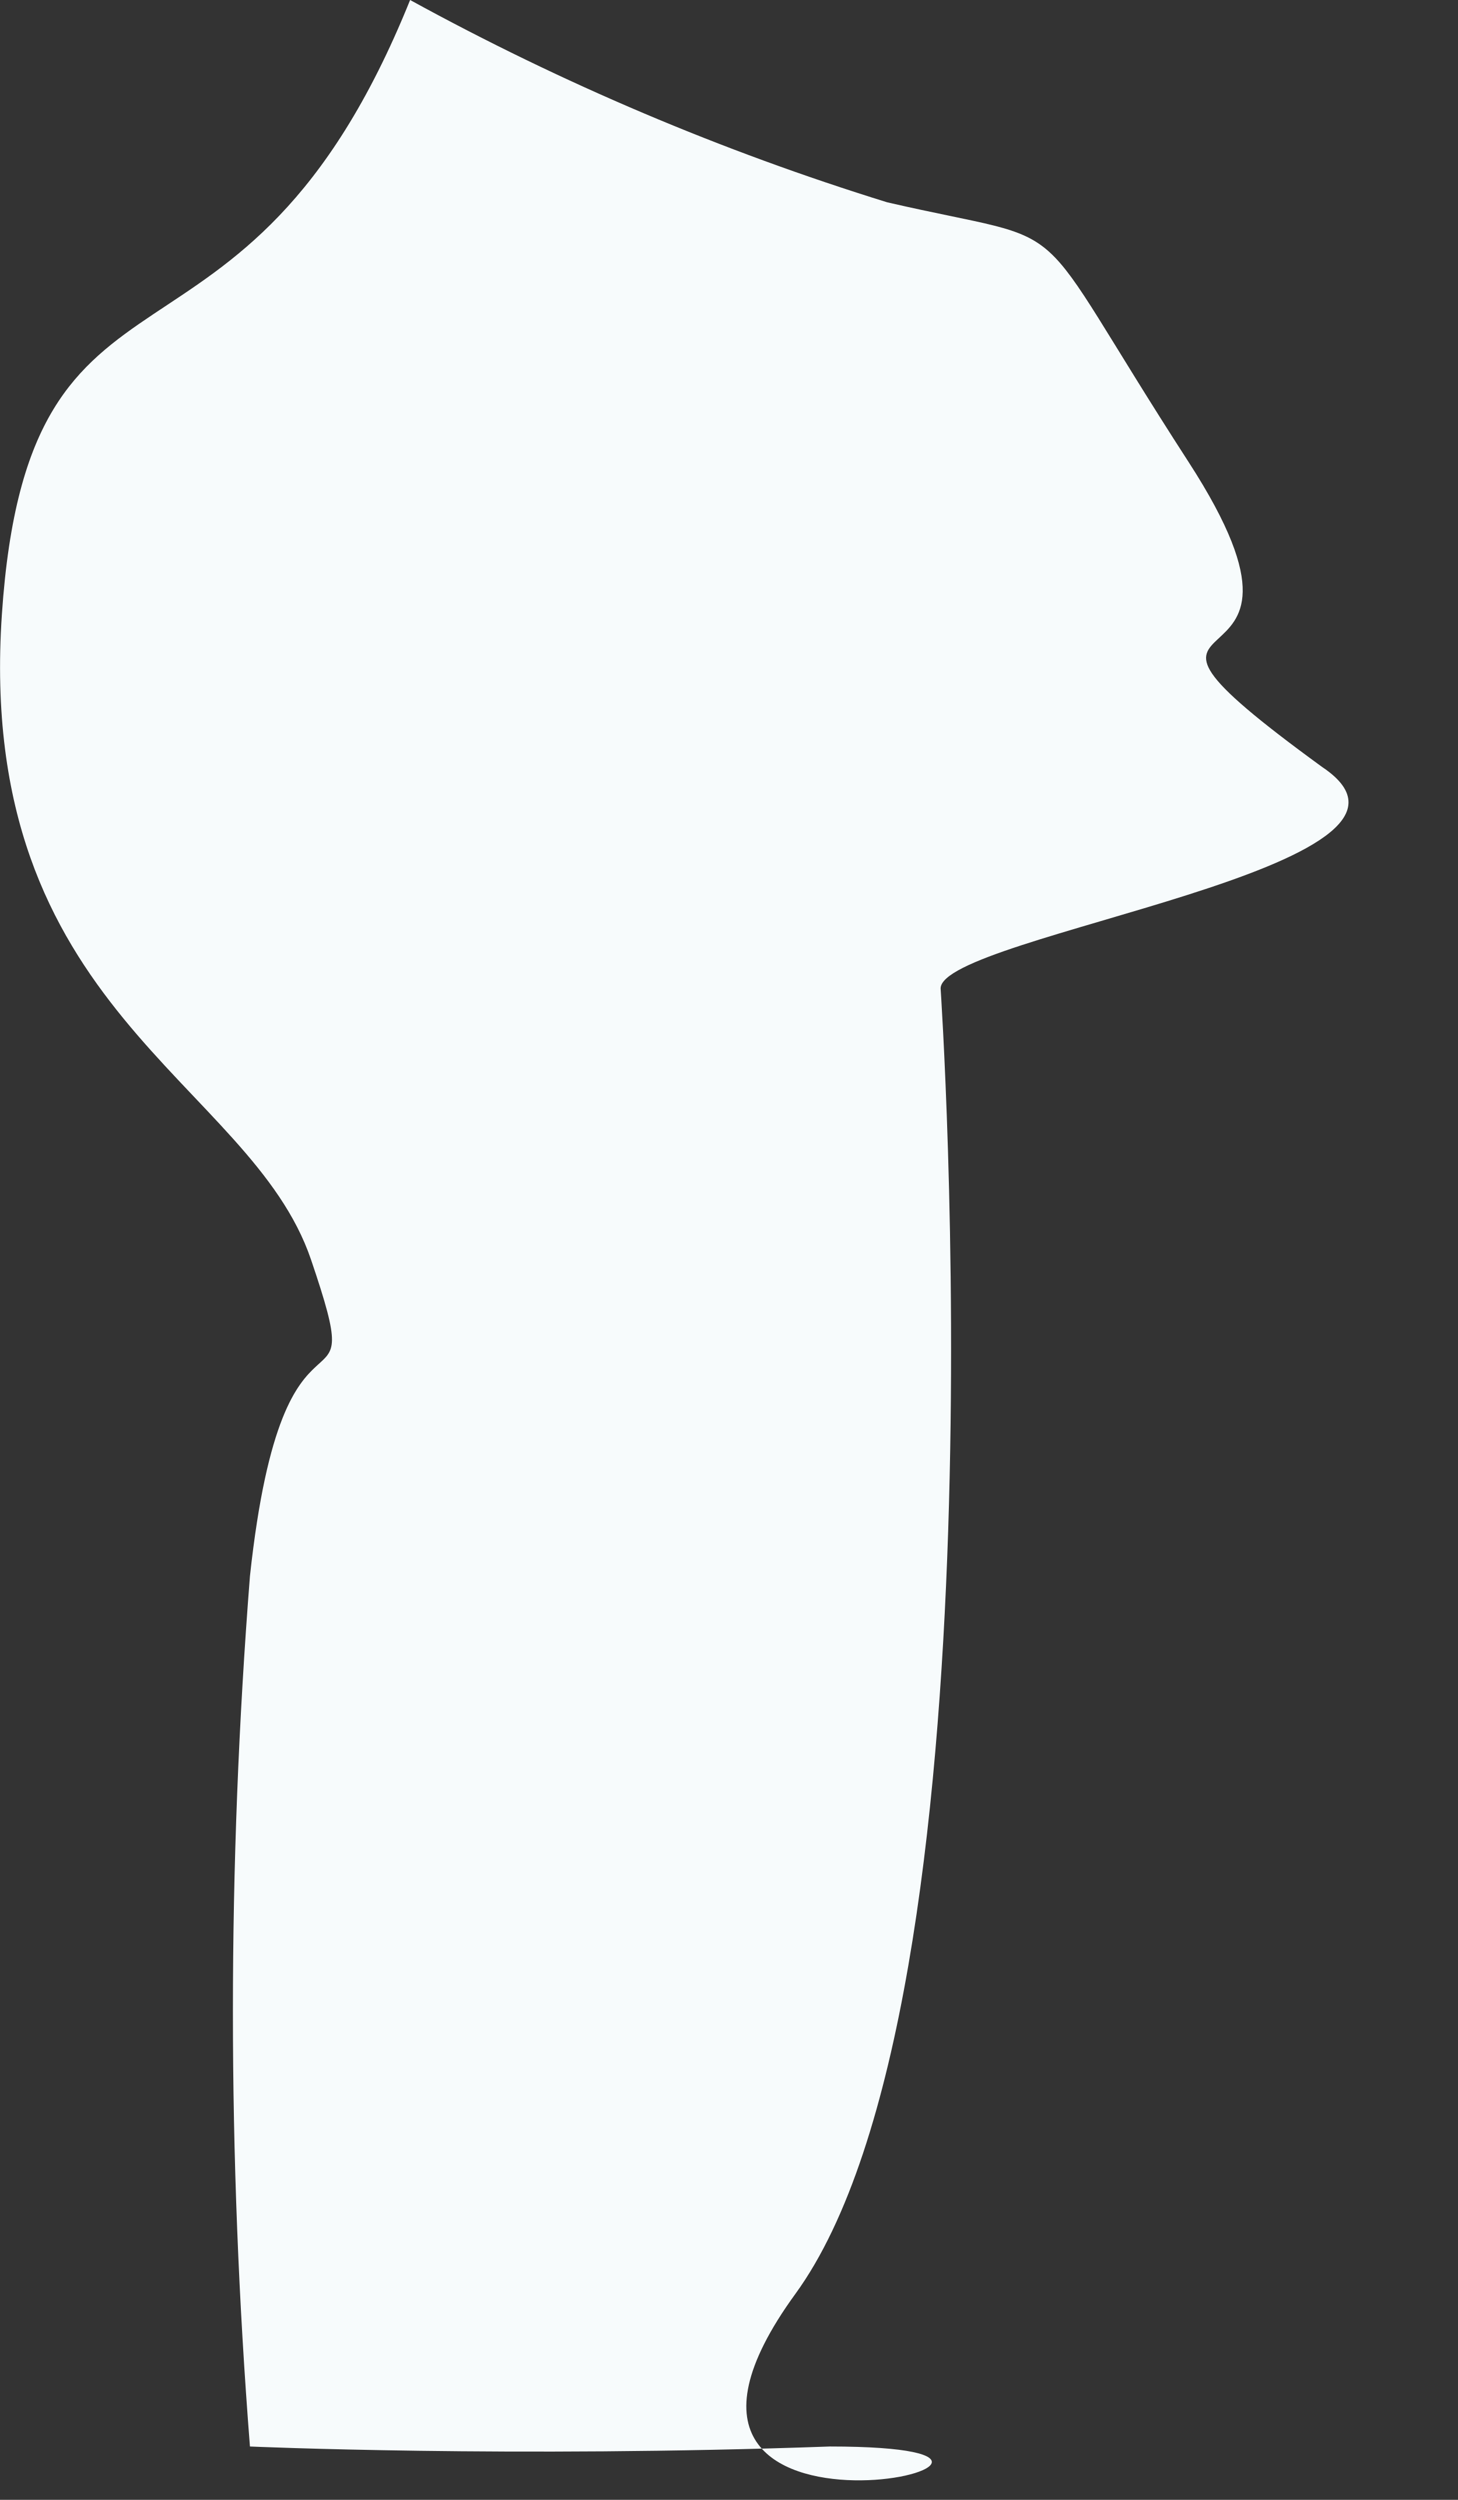
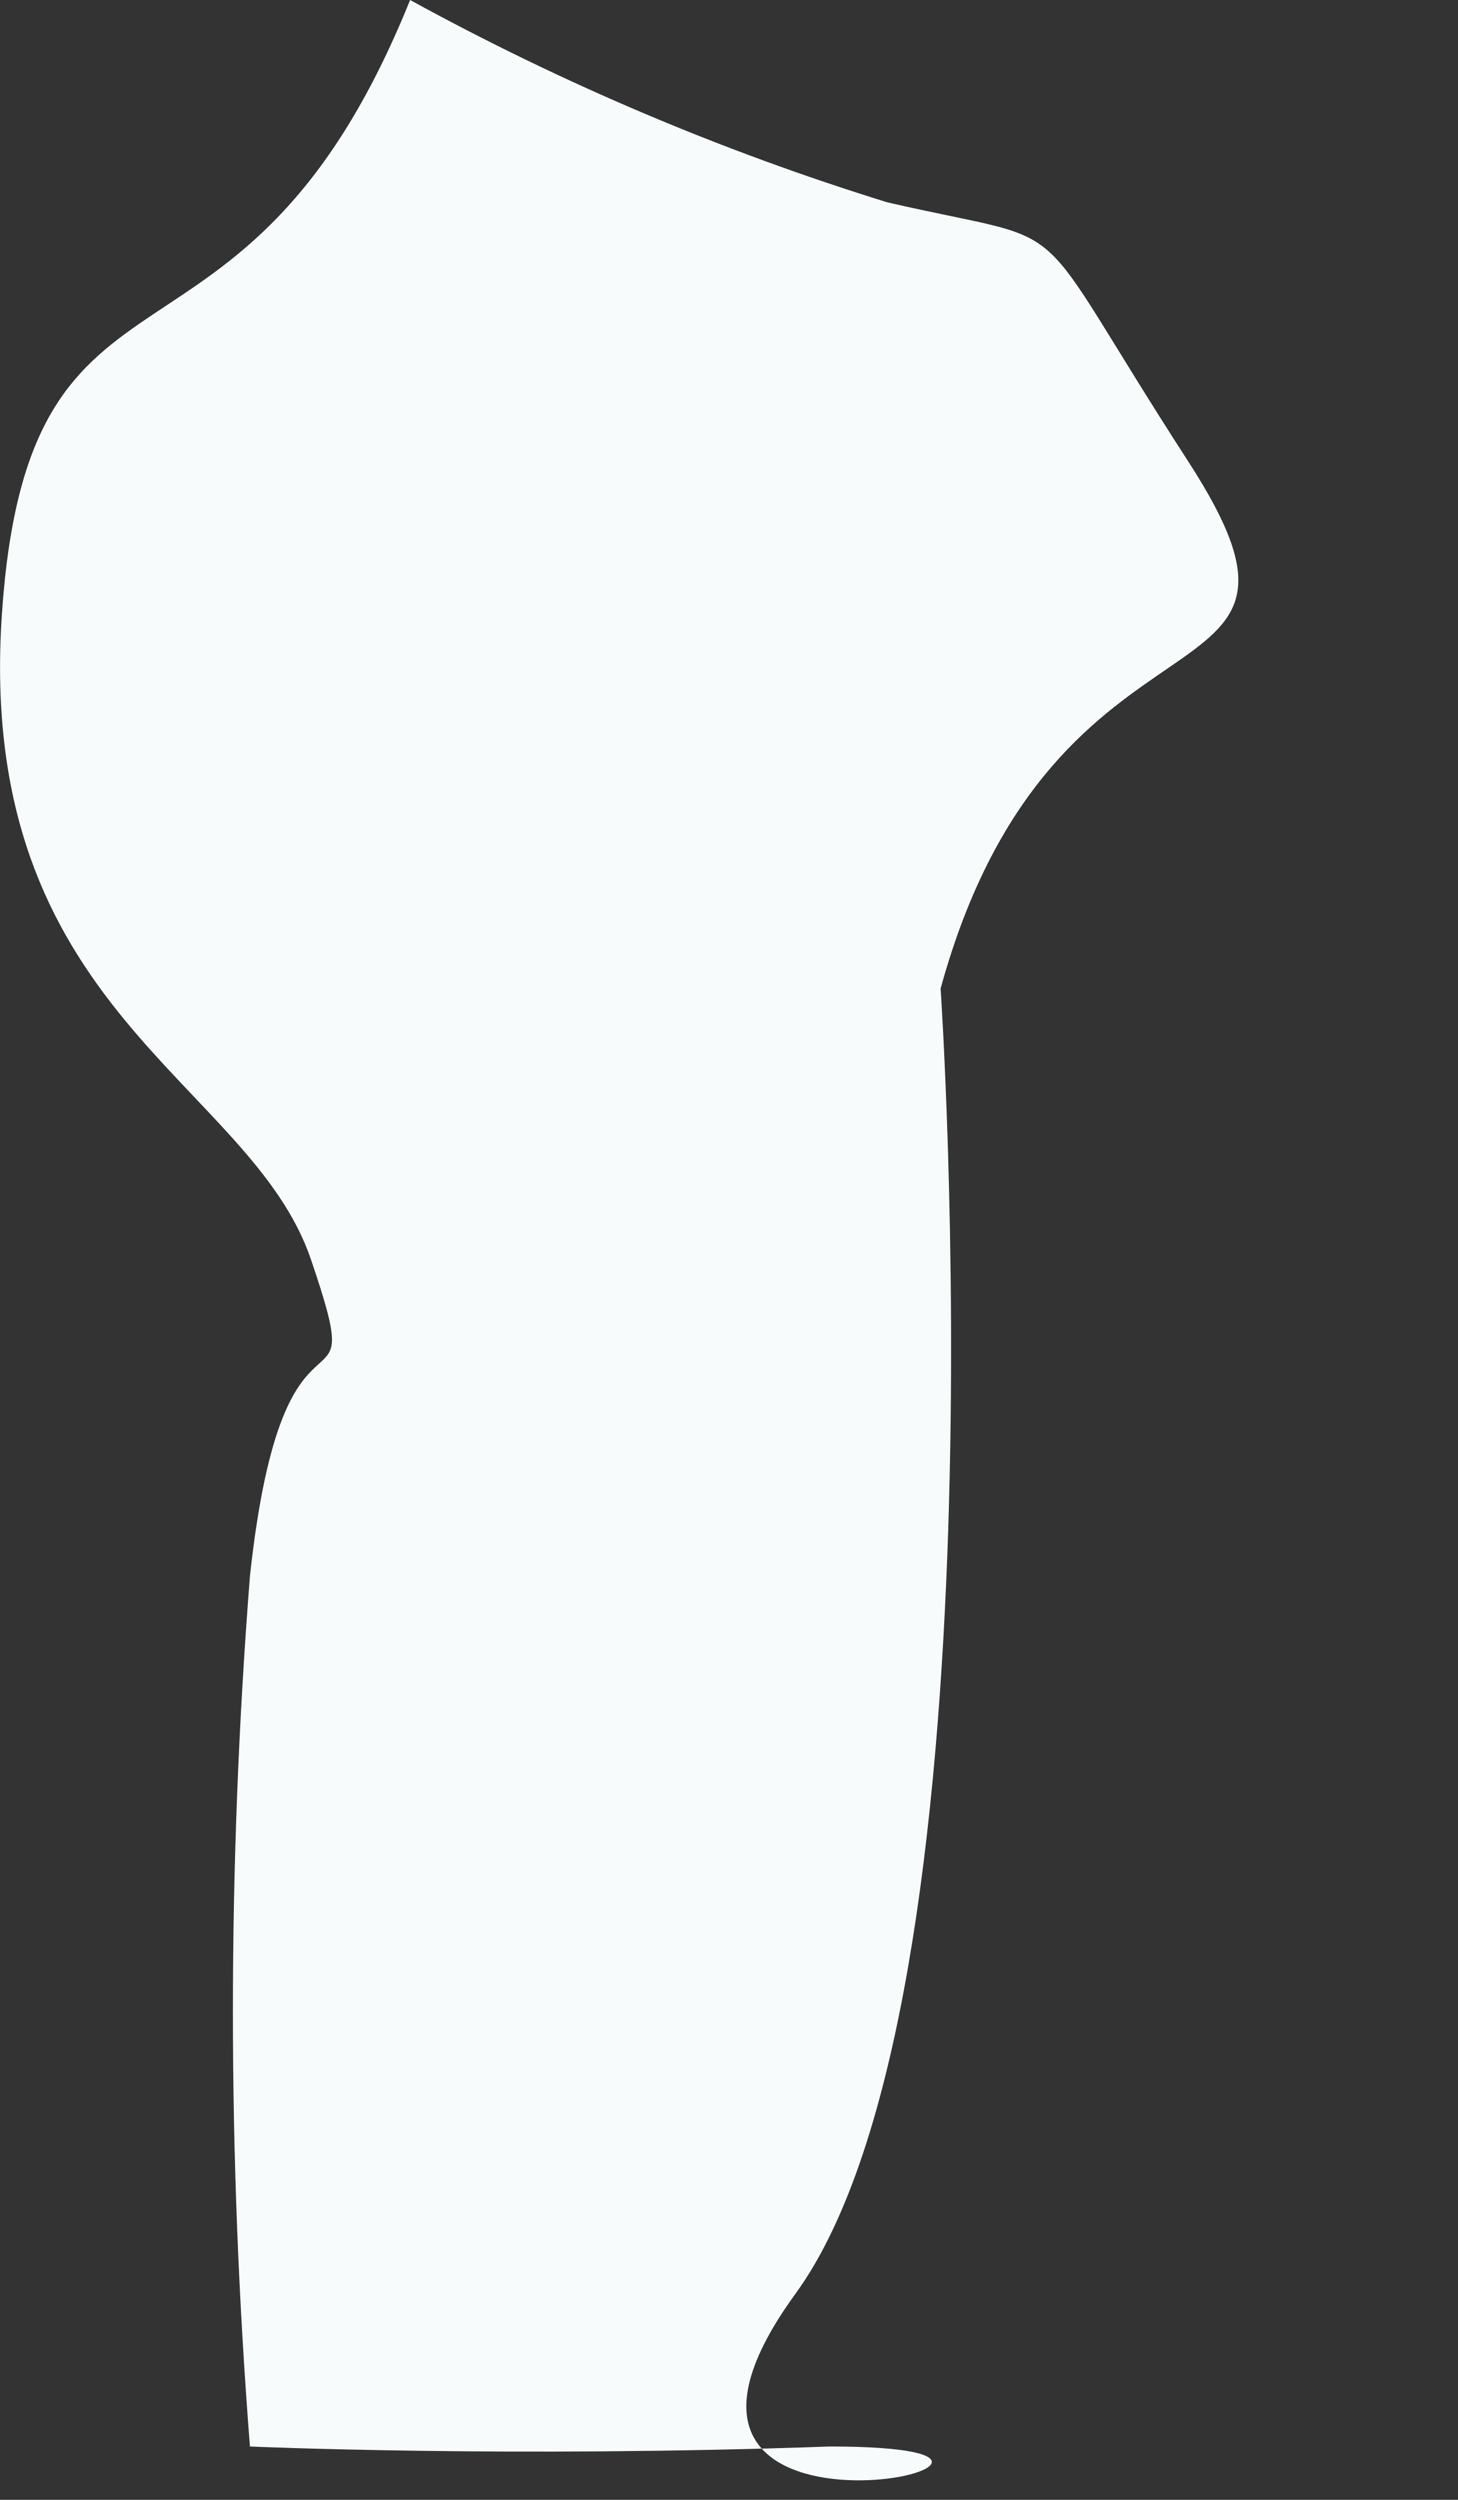
<svg xmlns="http://www.w3.org/2000/svg" fill="none" height="100%" overflow="visible" preserveAspectRatio="none" style="display: block;" viewBox="0 0 7 12" width="100%">
  <rect x="0" y="0" width="7" height="12" fill="#333333" stroke="none" />
-   <path d="M3.984 11.744C5.542 11.744 2.793 12.421 3.819 11.011C4.845 9.6 4.516 4.745 4.516 4.745C4.516 4.489 7.062 4.159 6.348 3.682C5.065 2.748 6.513 3.463 5.706 2.217C4.9 0.971 5.212 1.191 4.259 0.971C3.465 0.725 2.698 0.4 1.969 0C1.163 1.997 0.137 1.044 0.009 2.95C-0.119 4.855 1.2 5.185 1.493 6.046C1.786 6.907 1.364 6.046 1.2 7.566C1.091 8.957 1.091 10.353 1.2 11.744C1.2 11.744 2.445 11.799 3.984 11.744Z" fill="#F7FBFC" id="Vector" />
+   <path d="M3.984 11.744C5.542 11.744 2.793 12.421 3.819 11.011C4.845 9.6 4.516 4.745 4.516 4.745C5.065 2.748 6.513 3.463 5.706 2.217C4.9 0.971 5.212 1.191 4.259 0.971C3.465 0.725 2.698 0.4 1.969 0C1.163 1.997 0.137 1.044 0.009 2.95C-0.119 4.855 1.2 5.185 1.493 6.046C1.786 6.907 1.364 6.046 1.2 7.566C1.091 8.957 1.091 10.353 1.2 11.744C1.2 11.744 2.445 11.799 3.984 11.744Z" fill="#F7FBFC" id="Vector" />
</svg>